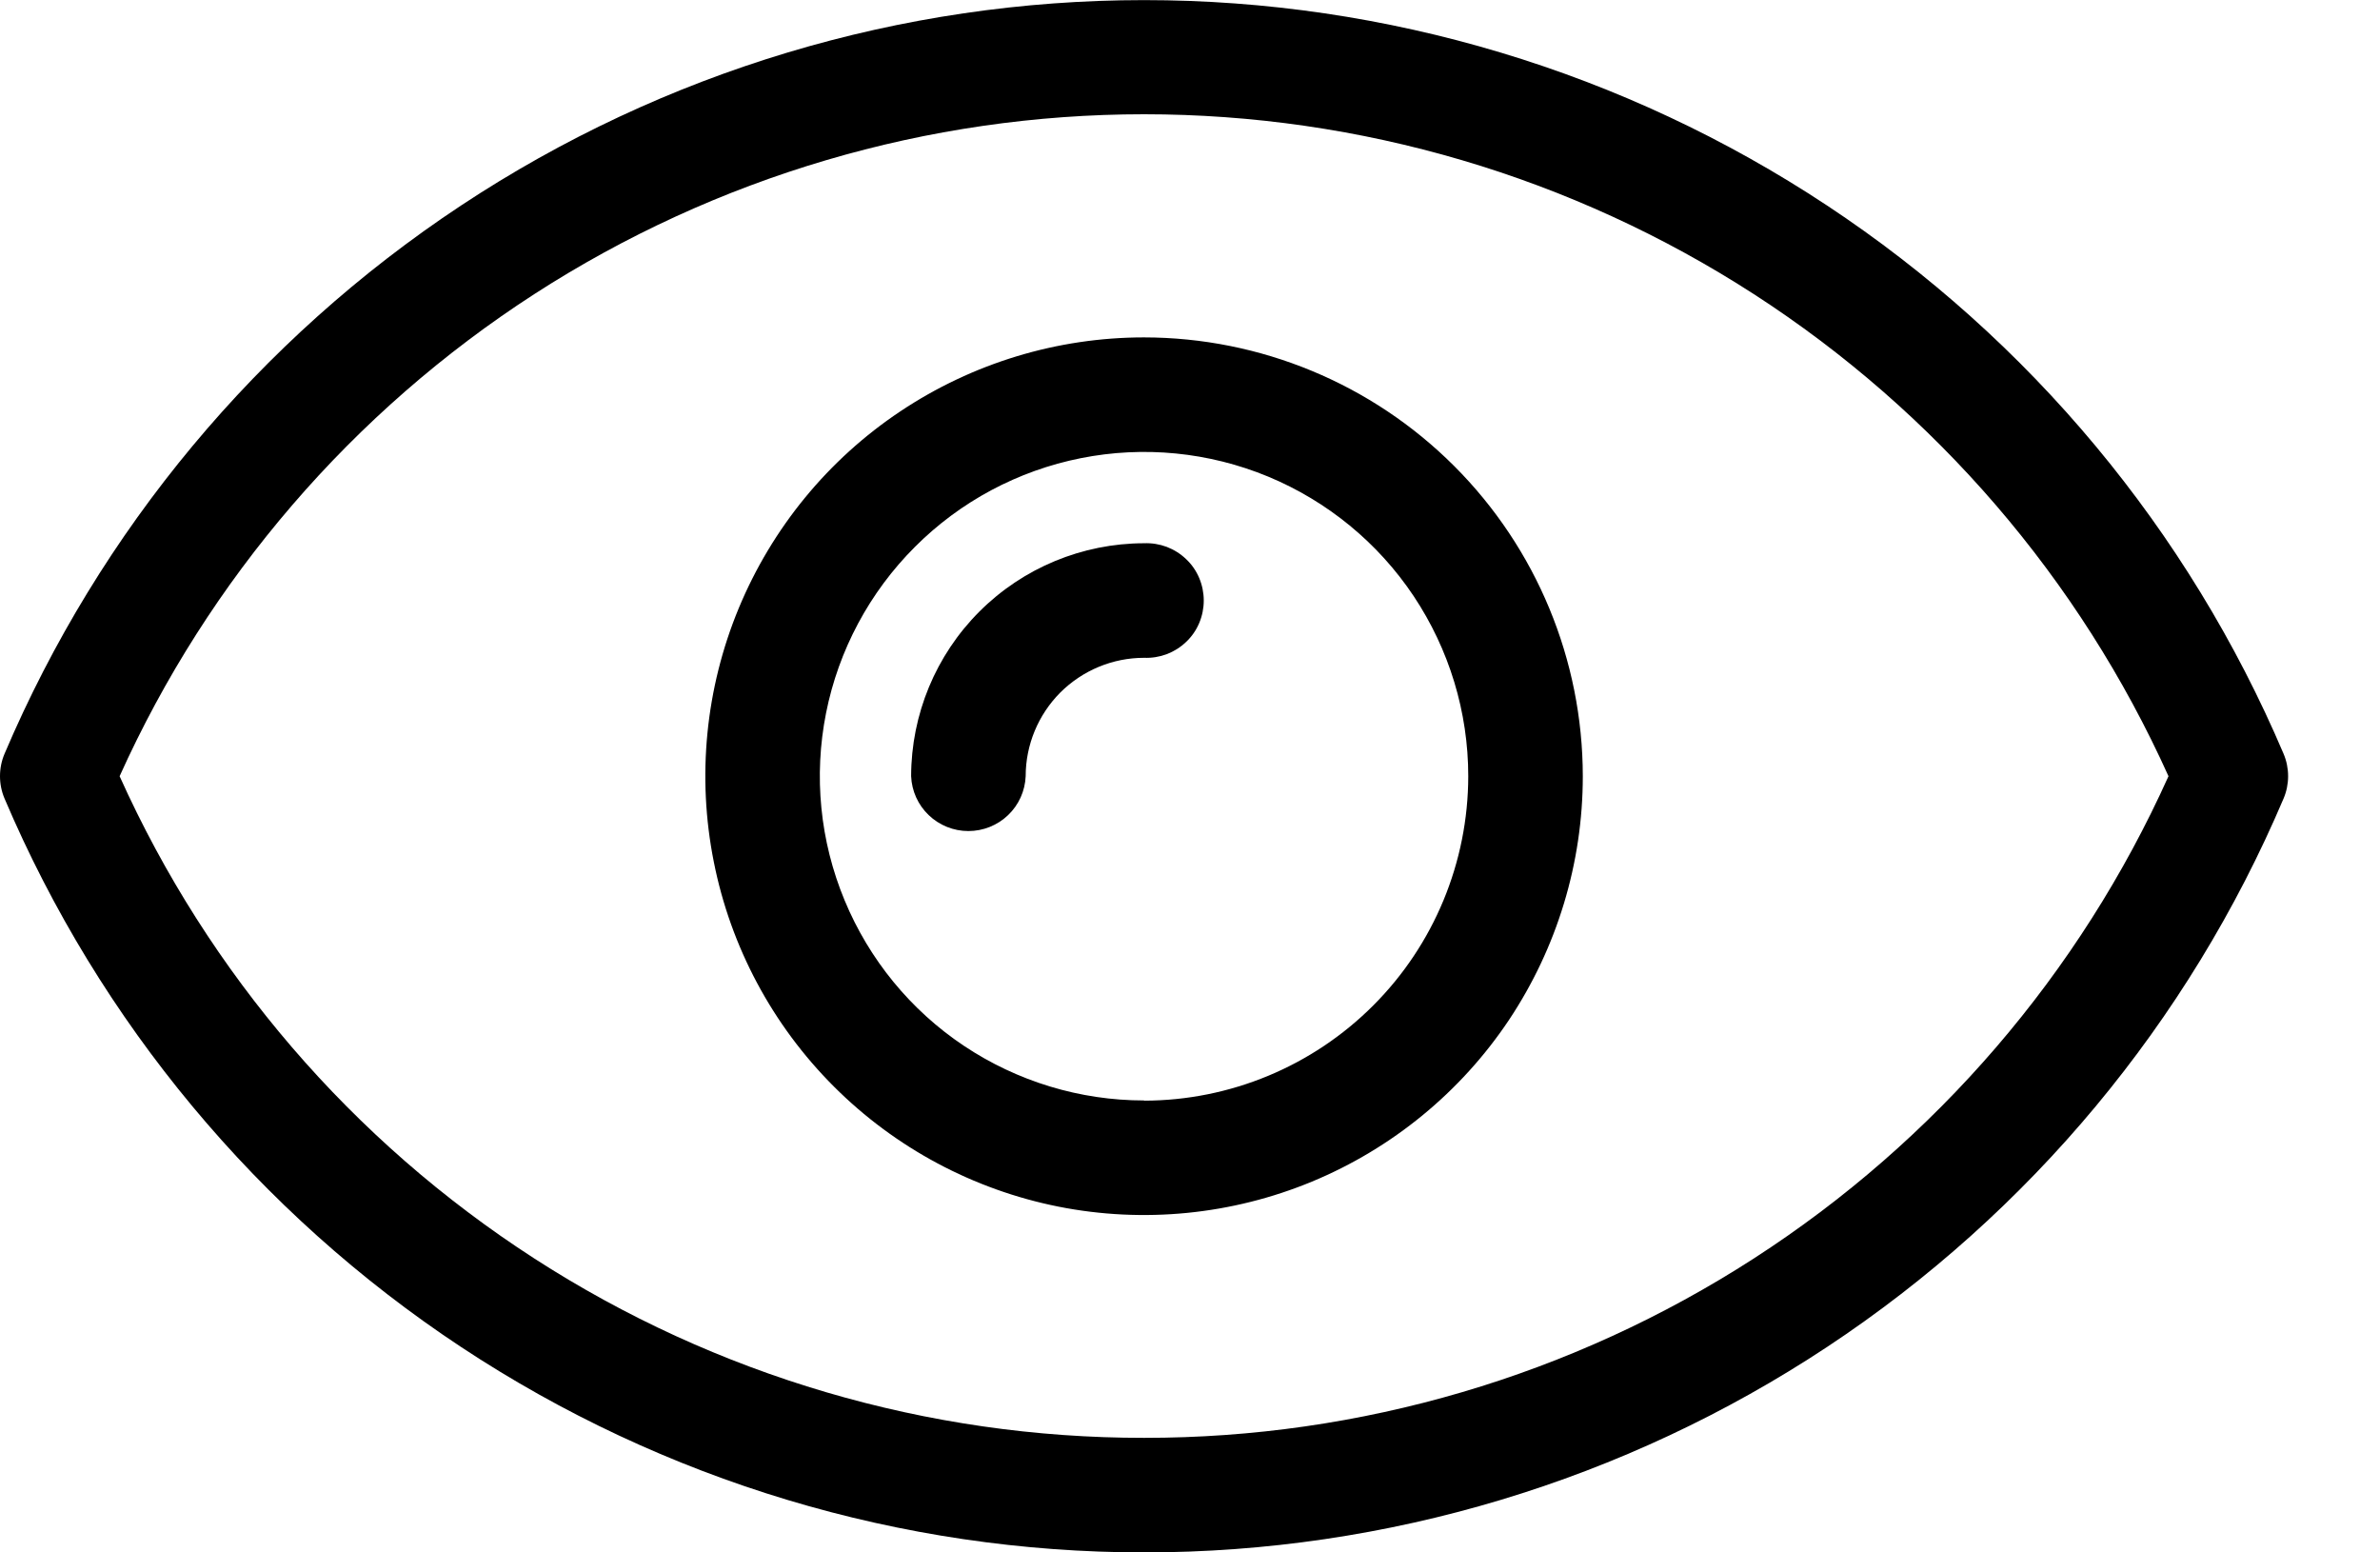
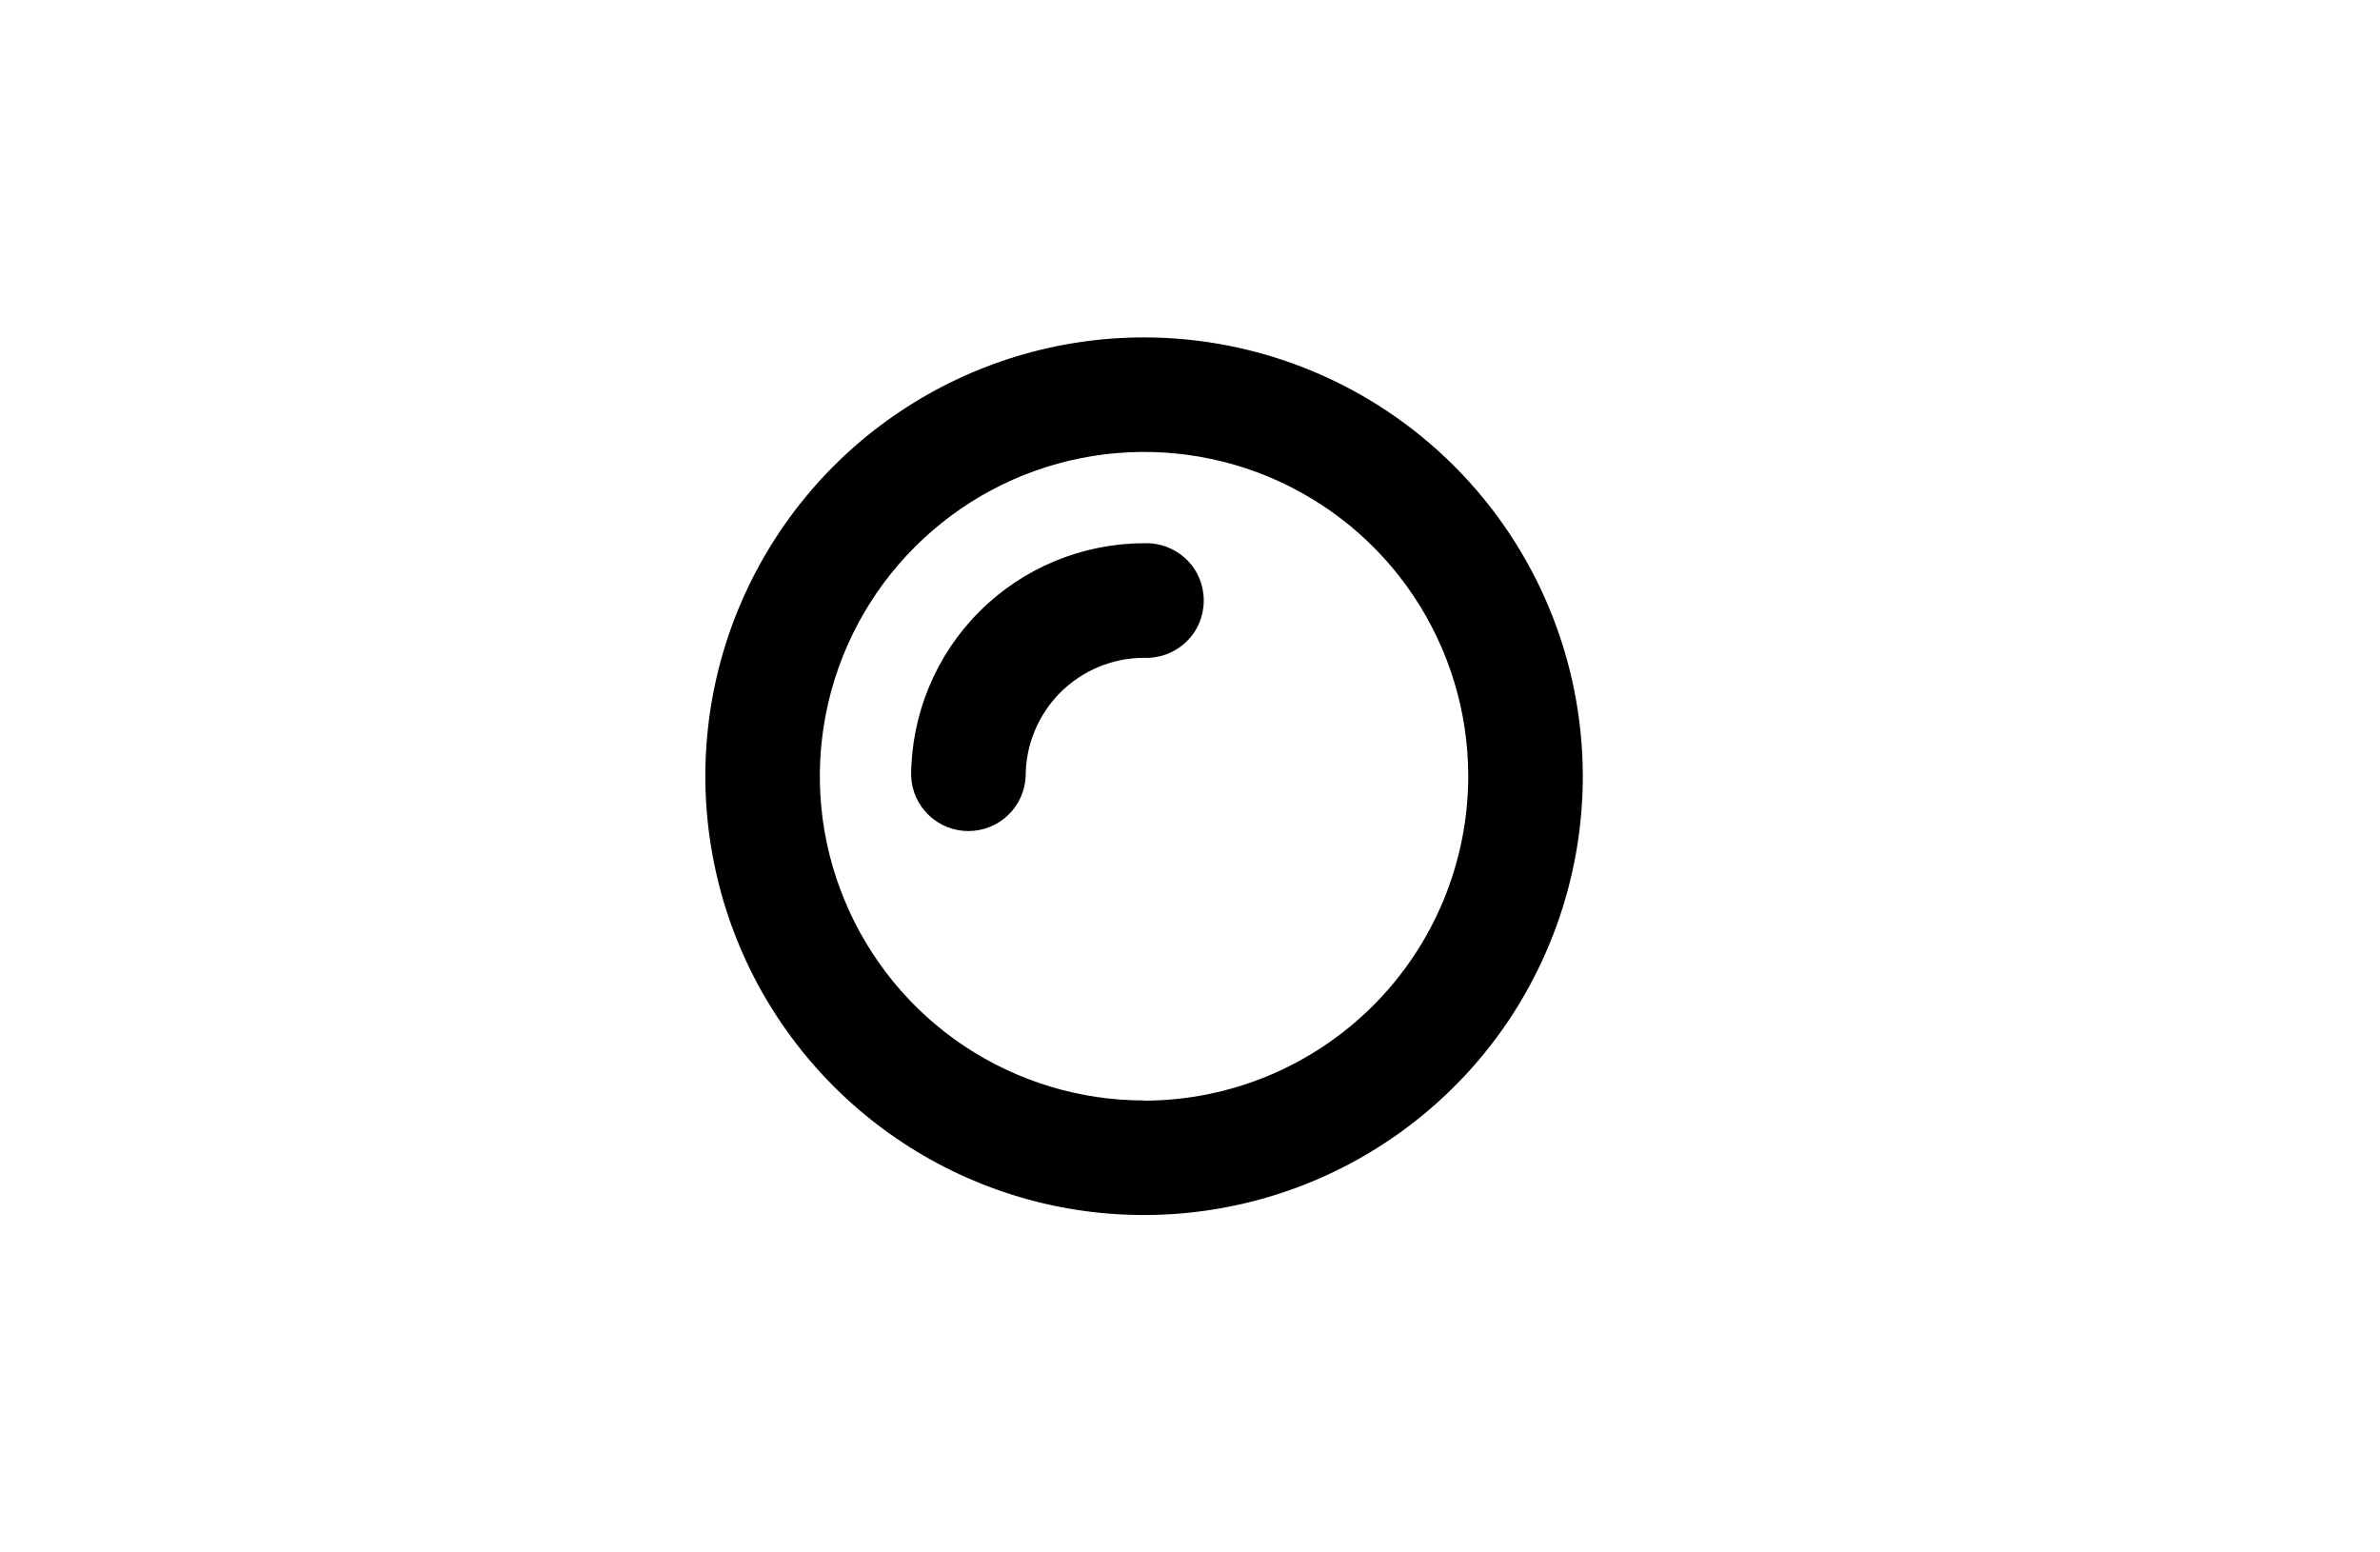
<svg xmlns="http://www.w3.org/2000/svg" width="23" height="15" viewBox="0 0 23 15" fill="none">
-   <path d="M22.068 7.283C21.149 5.123 19.615 3.281 17.657 1.986C15.699 0.691 13.403 0.001 11.056 0.001C8.709 0.001 6.413 0.691 4.455 1.986C2.497 3.281 0.963 5.123 0.044 7.283C0.015 7.351 -0 7.425 -0 7.5C-0 7.574 0.015 7.648 0.044 7.716C0.963 9.877 2.496 11.719 4.454 13.014C6.413 14.309 8.708 15 11.056 15C13.404 15 15.7 14.309 17.658 13.014C19.616 11.719 21.149 9.877 22.068 7.716C22.097 7.648 22.112 7.574 22.112 7.5C22.112 7.425 22.097 7.351 22.068 7.283ZM11.056 13.893C8.965 13.895 6.918 13.293 5.162 12.159C3.405 11.025 2.014 9.407 1.156 7.5C2.015 5.594 3.407 3.977 5.163 2.842C6.919 1.708 8.965 1.104 11.056 1.104C13.147 1.104 15.193 1.708 16.949 2.842C18.705 3.977 20.097 5.594 20.956 7.5C20.098 9.407 18.707 11.025 16.95 12.159C15.194 13.293 13.147 13.895 11.056 13.893Z" fill="black" />
  <path d="M11.056 3.26C10.217 3.26 9.398 3.509 8.7 3.975C8.003 4.44 7.46 5.103 7.139 5.877C6.818 6.652 6.734 7.505 6.898 8.327C7.061 9.15 7.465 9.905 8.058 10.498C8.651 11.091 9.406 11.495 10.229 11.659C11.051 11.822 11.904 11.738 12.679 11.417C13.453 11.096 14.116 10.553 14.582 9.856C15.047 9.158 15.296 8.339 15.296 7.5C15.295 6.376 14.848 5.298 14.053 4.503C13.258 3.708 12.18 3.261 11.056 3.26ZM11.056 10.633C10.436 10.633 9.831 10.449 9.315 10.105C8.8 9.761 8.399 9.271 8.162 8.699C7.924 8.126 7.862 7.497 7.983 6.889C8.104 6.281 8.403 5.723 8.841 5.285C9.279 4.846 9.837 4.548 10.445 4.427C11.053 4.306 11.682 4.368 12.255 4.605C12.828 4.843 13.317 5.244 13.661 5.759C14.005 6.275 14.189 6.88 14.189 7.5C14.188 8.331 13.858 9.128 13.271 9.715C12.684 10.303 11.887 10.634 11.056 10.635V10.633Z" fill="black" />
  <path d="M11.056 5.249C10.459 5.25 9.887 5.487 9.465 5.909C9.043 6.331 8.806 6.903 8.805 7.5C8.811 7.643 8.872 7.778 8.975 7.876C9.078 7.975 9.216 8.03 9.358 8.03C9.501 8.03 9.639 7.975 9.742 7.876C9.845 7.778 9.906 7.643 9.912 7.5C9.912 7.197 10.033 6.906 10.247 6.691C10.462 6.477 10.753 6.356 11.056 6.356C11.131 6.359 11.205 6.347 11.275 6.321C11.345 6.294 11.409 6.254 11.463 6.202C11.517 6.151 11.56 6.089 11.589 6.02C11.618 5.951 11.633 5.877 11.633 5.803C11.633 5.728 11.618 5.654 11.589 5.585C11.56 5.516 11.517 5.454 11.463 5.403C11.409 5.351 11.345 5.311 11.275 5.284C11.205 5.258 11.131 5.246 11.056 5.249Z" fill="black" />
</svg>